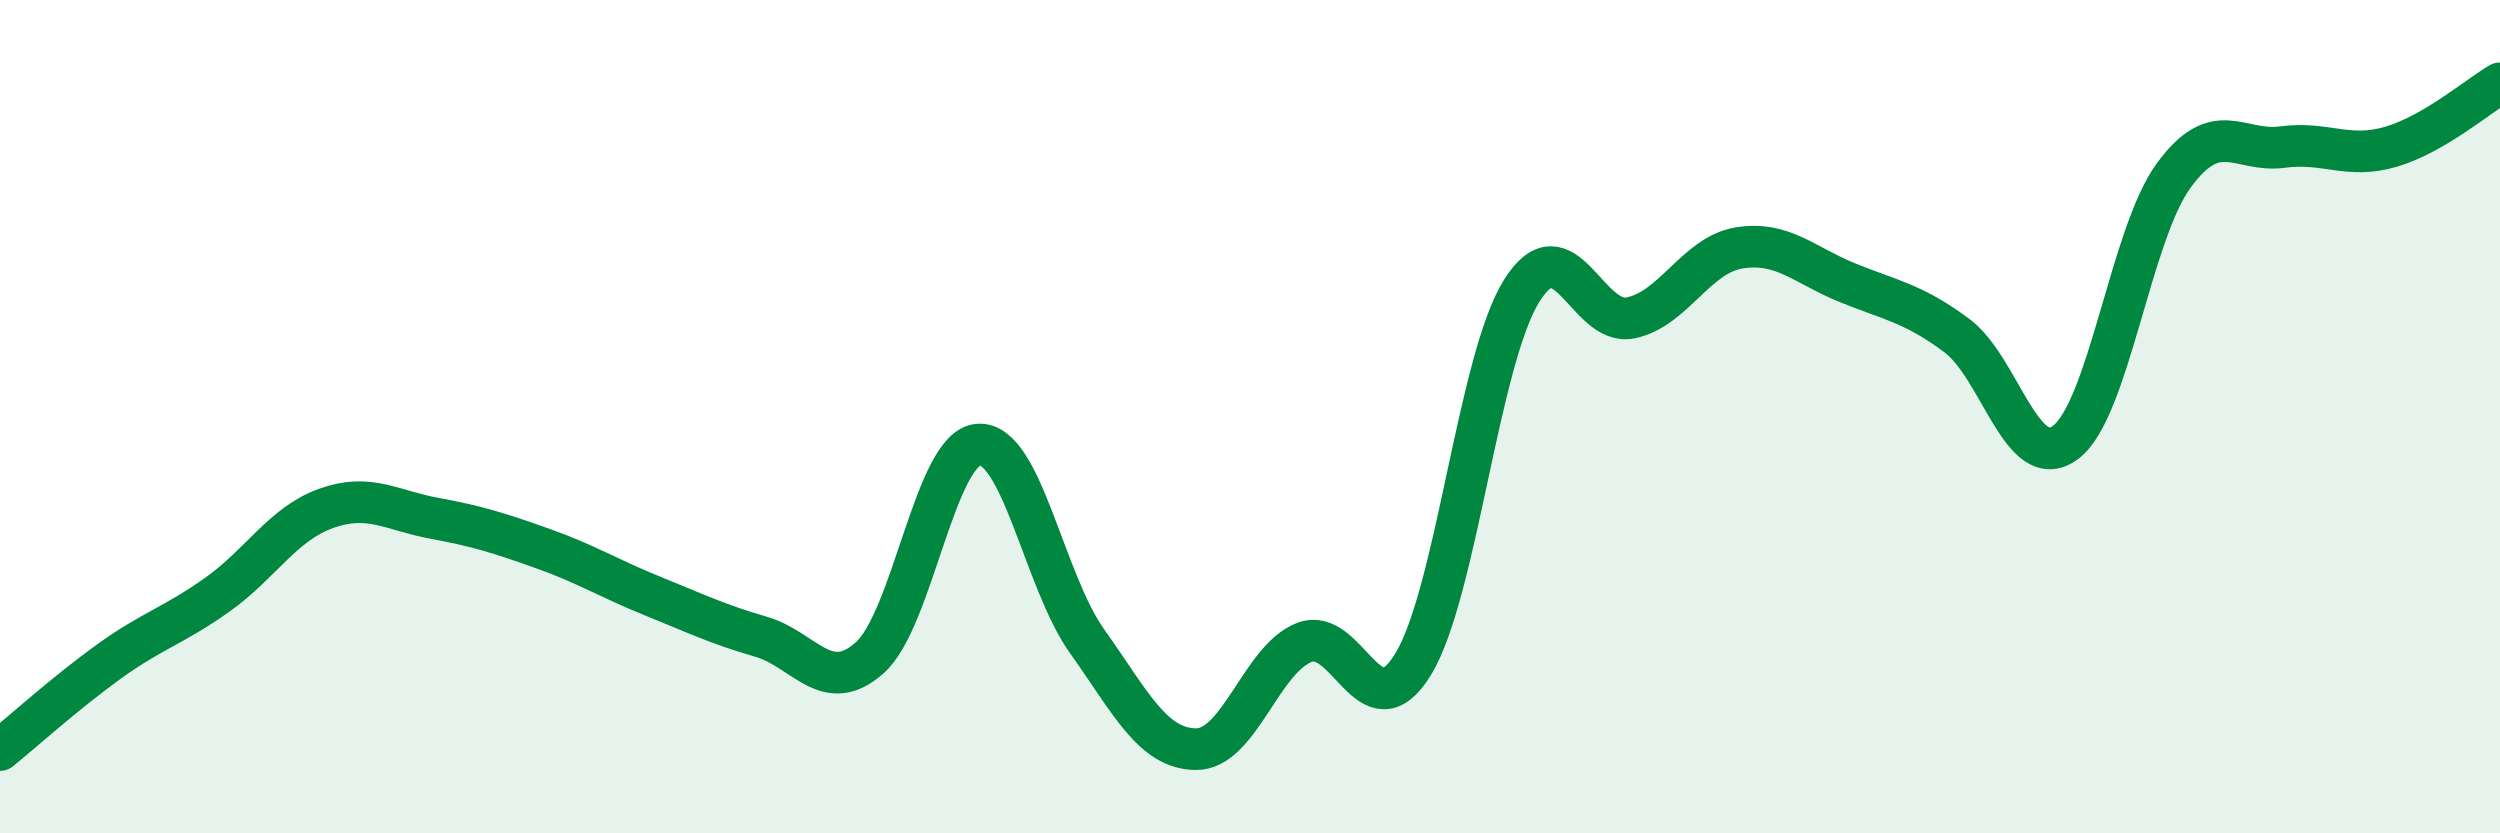
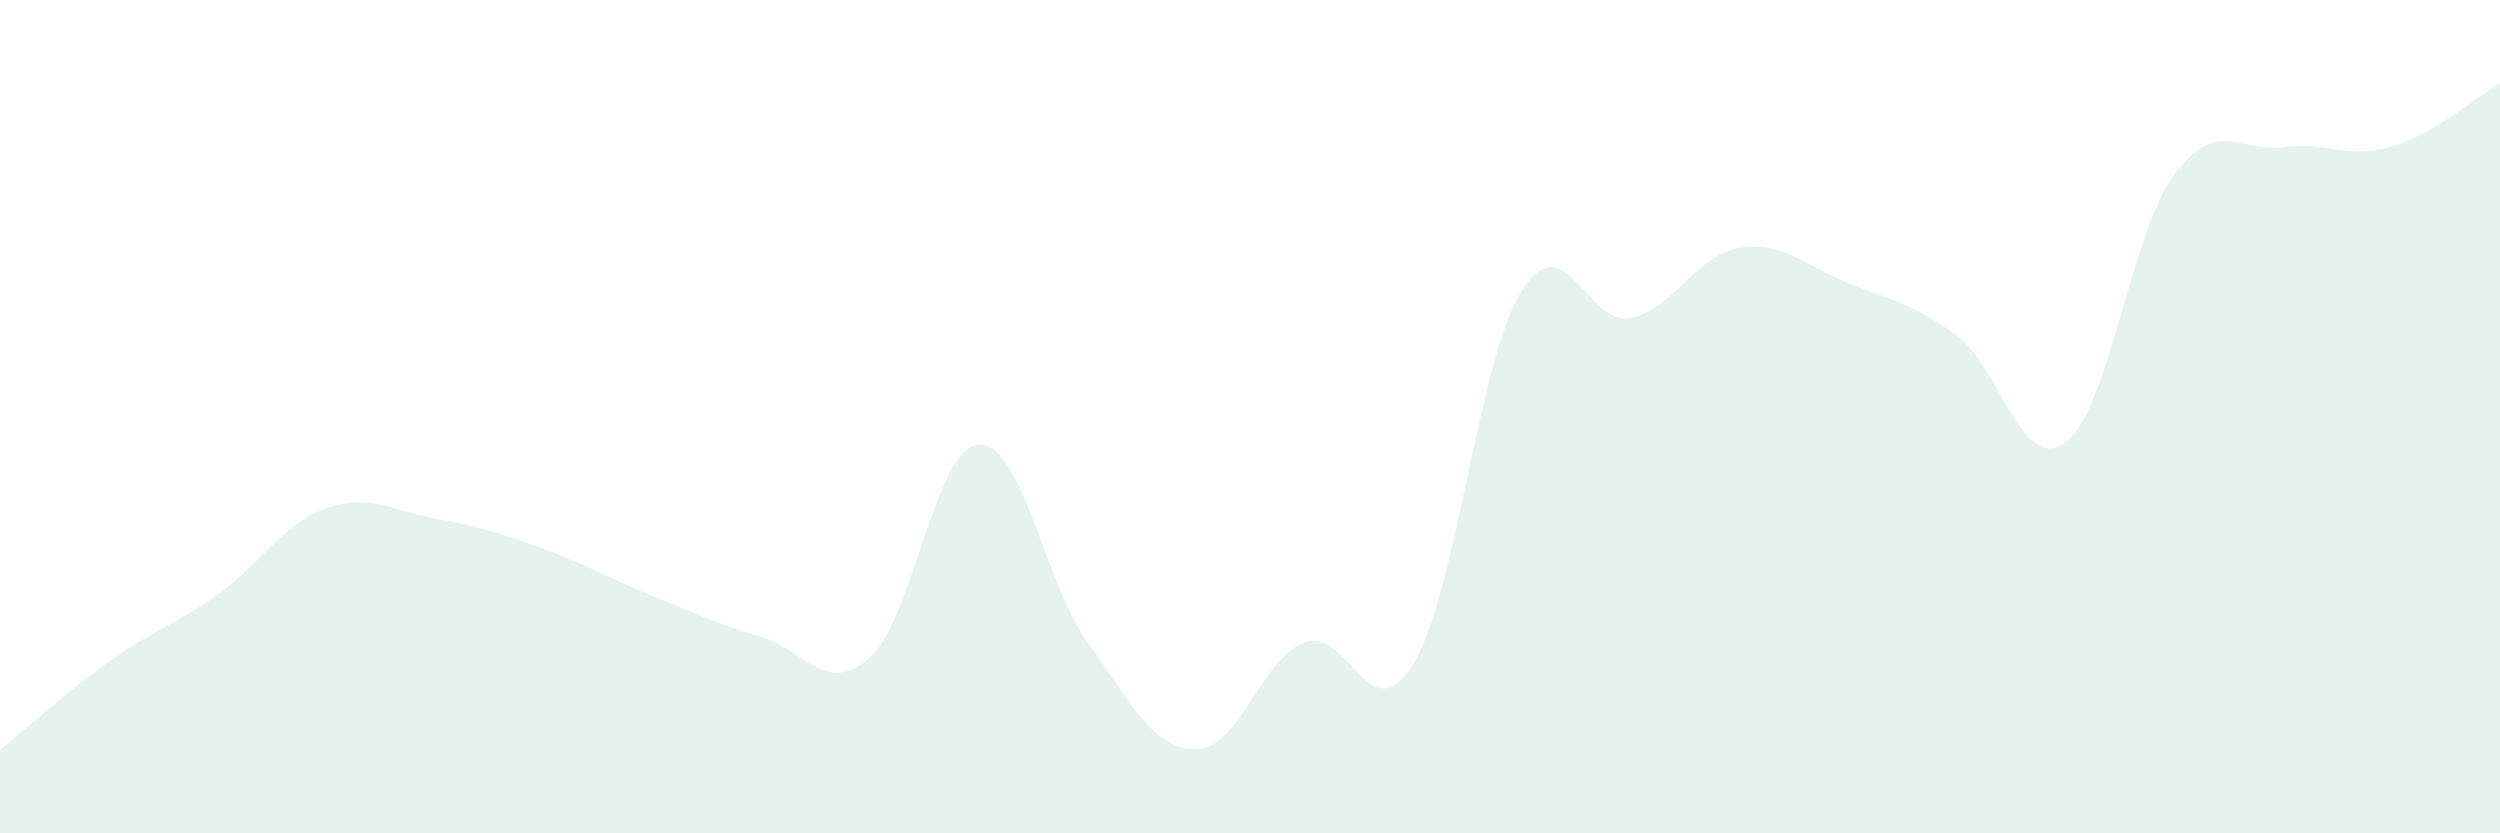
<svg xmlns="http://www.w3.org/2000/svg" width="60" height="20" viewBox="0 0 60 20">
  <path d="M 0,18 C 0.52,17.58 1.57,16.63 2.61,15.88 C 3.65,15.13 4.18,15.01 5.22,14.27 C 6.26,13.53 6.79,12.57 7.83,12.2 C 8.87,11.83 9.39,12.25 10.43,12.44 C 11.47,12.63 12,12.8 13.04,13.17 C 14.08,13.54 14.61,13.88 15.65,14.3 C 16.69,14.72 17.22,14.98 18.26,15.28 C 19.3,15.58 19.83,16.71 20.87,15.79 C 21.91,14.87 22.44,10.75 23.48,10.67 C 24.52,10.59 25.05,13.93 26.09,15.39 C 27.13,16.85 27.66,17.97 28.7,17.98 C 29.74,17.99 30.26,15.83 31.3,15.42 C 32.34,15.01 32.87,17.64 33.91,15.95 C 34.95,14.26 35.48,8.64 36.52,6.98 C 37.56,5.32 38.09,7.84 39.13,7.63 C 40.17,7.42 40.7,6.12 41.74,5.95 C 42.78,5.78 43.31,6.37 44.35,6.79 C 45.39,7.21 45.92,7.28 46.96,8.05 C 48,8.82 48.53,11.39 49.57,10.62 C 50.61,9.85 51.13,5.63 52.17,4.21 C 53.21,2.79 53.74,3.67 54.78,3.53 C 55.82,3.39 56.35,3.83 57.39,3.52 C 58.43,3.21 59.48,2.3 60,2L60 20L0 20Z" fill="#008740" opacity="0.1" stroke-linecap="round" stroke-linejoin="round" />
-   <path d="M 0,18 C 0.52,17.58 1.57,16.63 2.61,15.88 C 3.65,15.13 4.18,15.01 5.22,14.27 C 6.26,13.53 6.79,12.57 7.83,12.2 C 8.87,11.83 9.39,12.25 10.43,12.44 C 11.47,12.63 12,12.8 13.04,13.17 C 14.08,13.54 14.61,13.88 15.65,14.3 C 16.69,14.72 17.22,14.98 18.26,15.28 C 19.3,15.58 19.83,16.71 20.87,15.79 C 21.91,14.87 22.44,10.75 23.48,10.67 C 24.52,10.59 25.05,13.93 26.09,15.39 C 27.13,16.85 27.66,17.97 28.7,17.98 C 29.74,17.99 30.26,15.83 31.3,15.42 C 32.34,15.01 32.87,17.64 33.91,15.95 C 34.95,14.26 35.48,8.64 36.52,6.98 C 37.56,5.32 38.09,7.84 39.13,7.63 C 40.17,7.42 40.7,6.12 41.74,5.95 C 42.78,5.78 43.31,6.37 44.35,6.79 C 45.39,7.21 45.92,7.28 46.96,8.05 C 48,8.82 48.53,11.39 49.57,10.62 C 50.61,9.85 51.13,5.63 52.17,4.21 C 53.21,2.79 53.74,3.67 54.78,3.53 C 55.82,3.39 56.35,3.83 57.39,3.52 C 58.43,3.21 59.48,2.3 60,2" stroke="#008740" stroke-width="1" fill="none" stroke-linecap="round" stroke-linejoin="round" />
</svg>